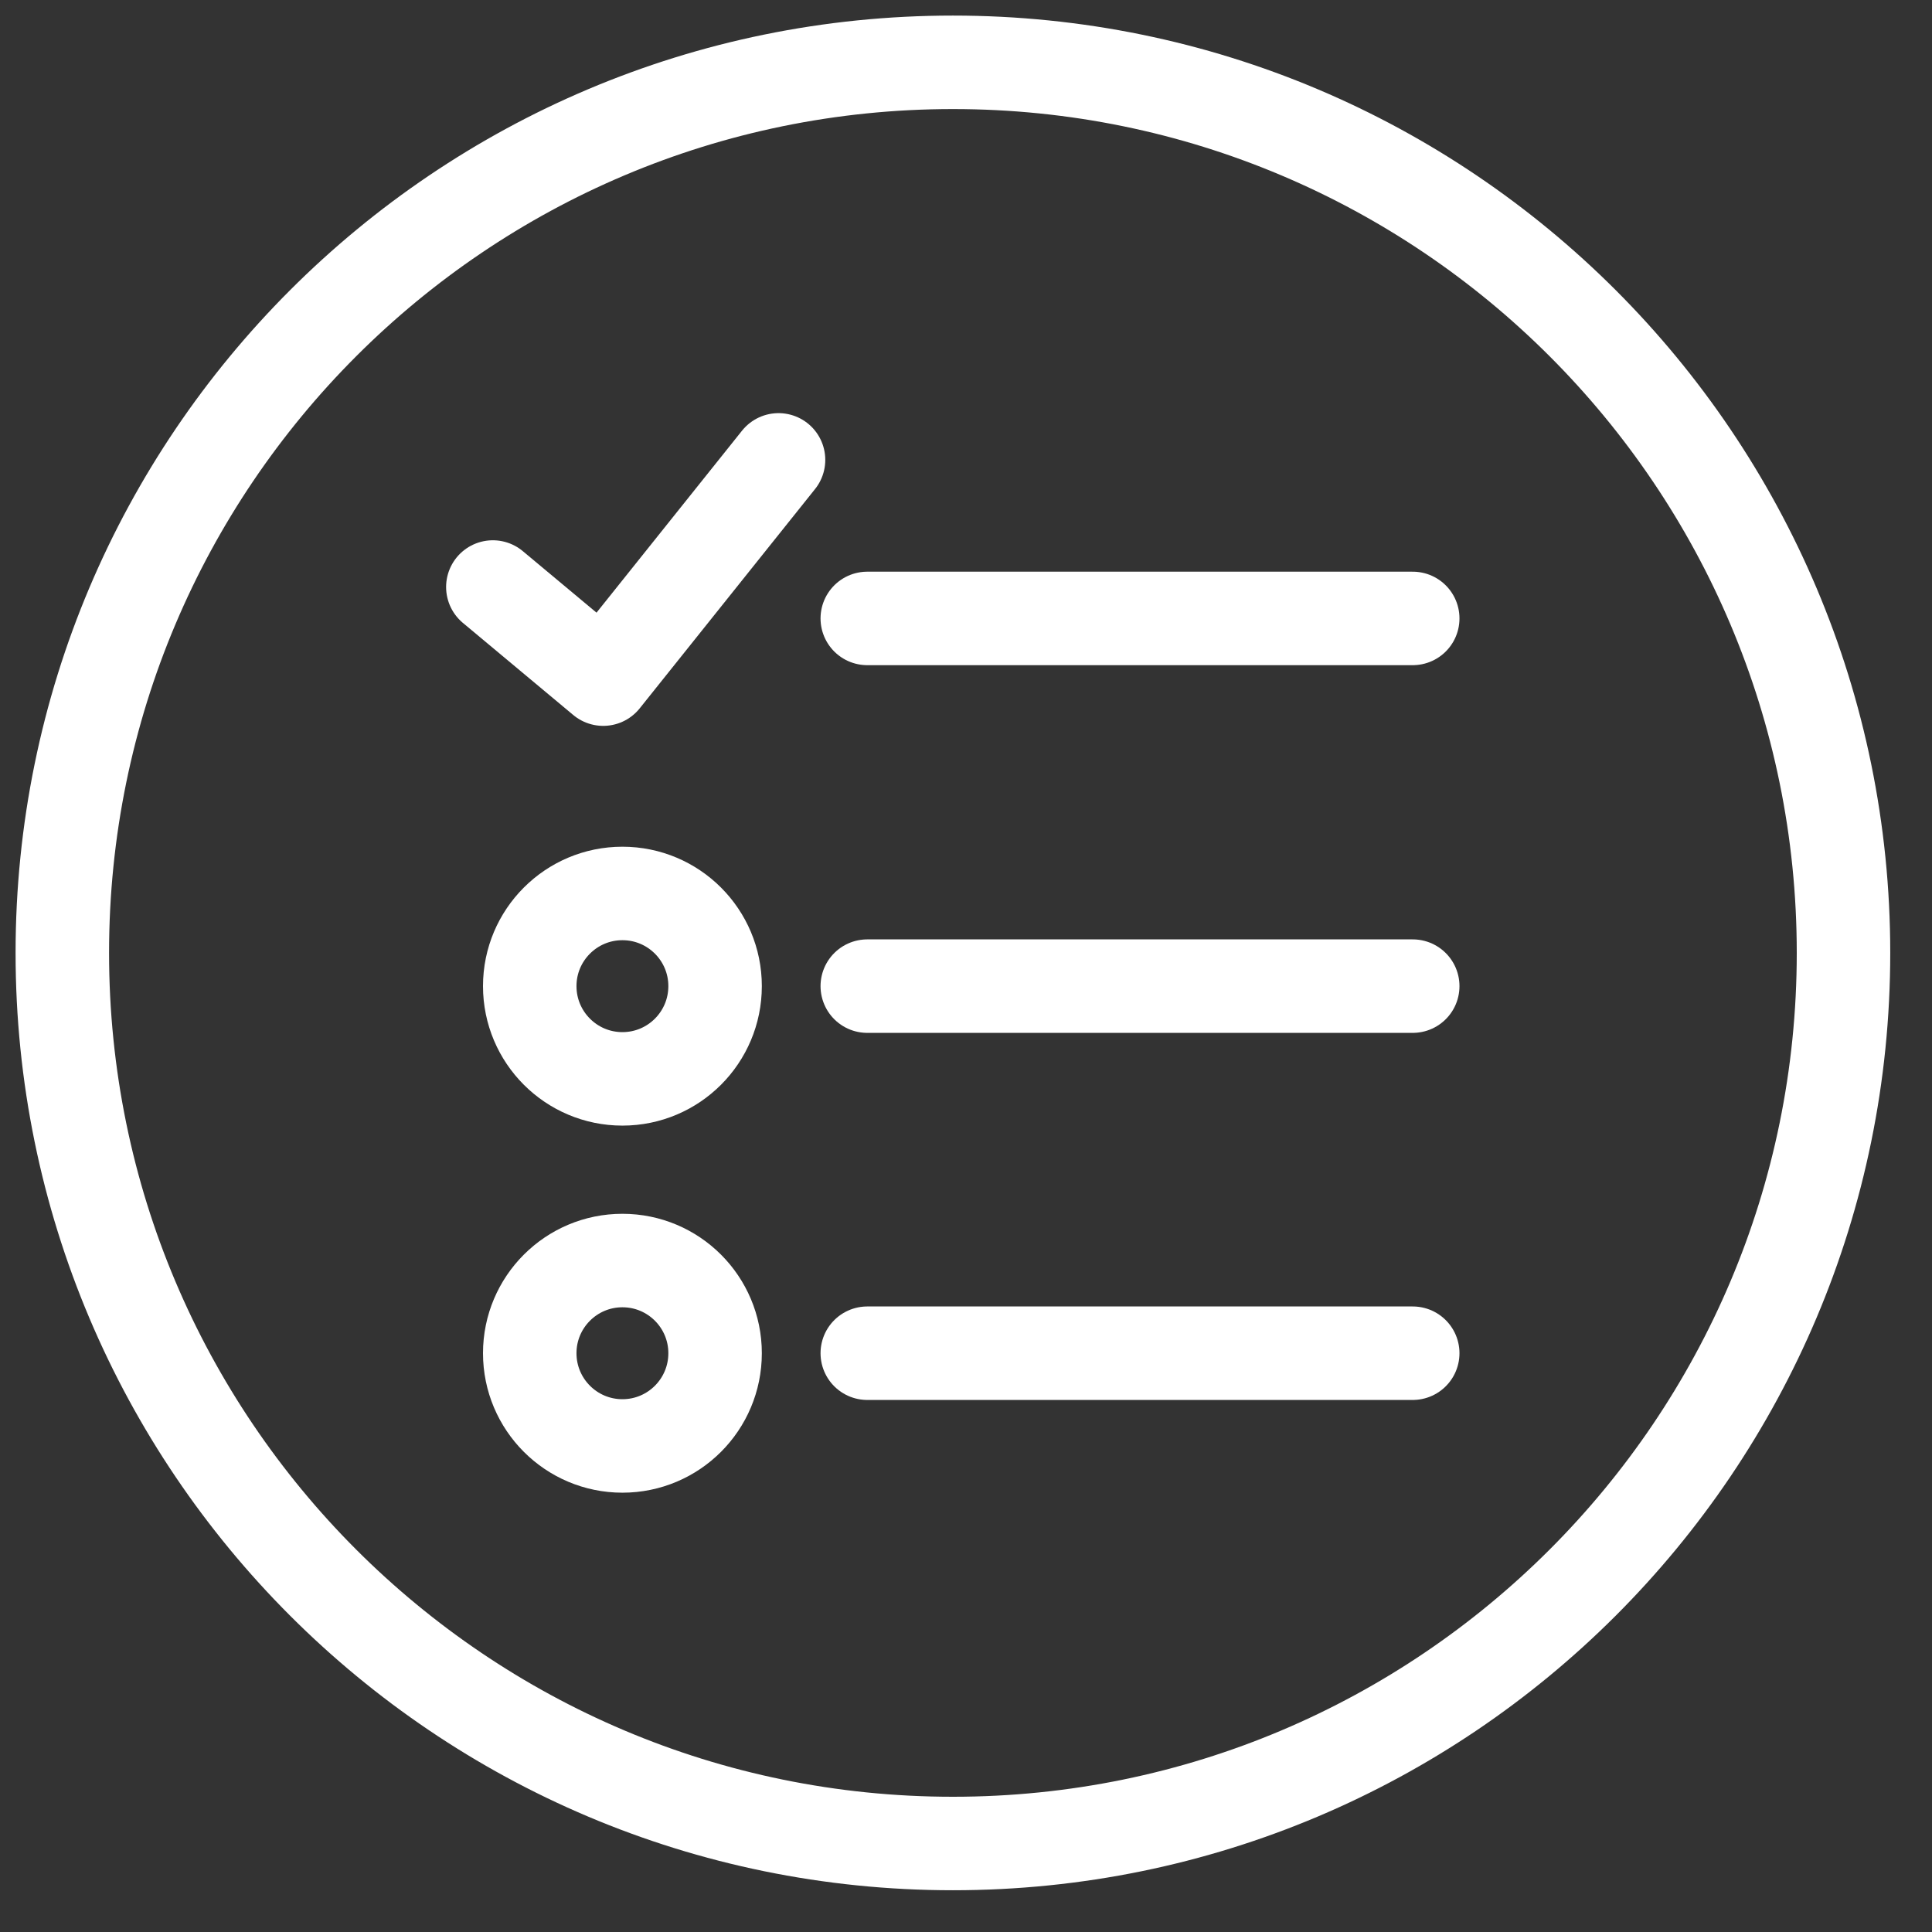
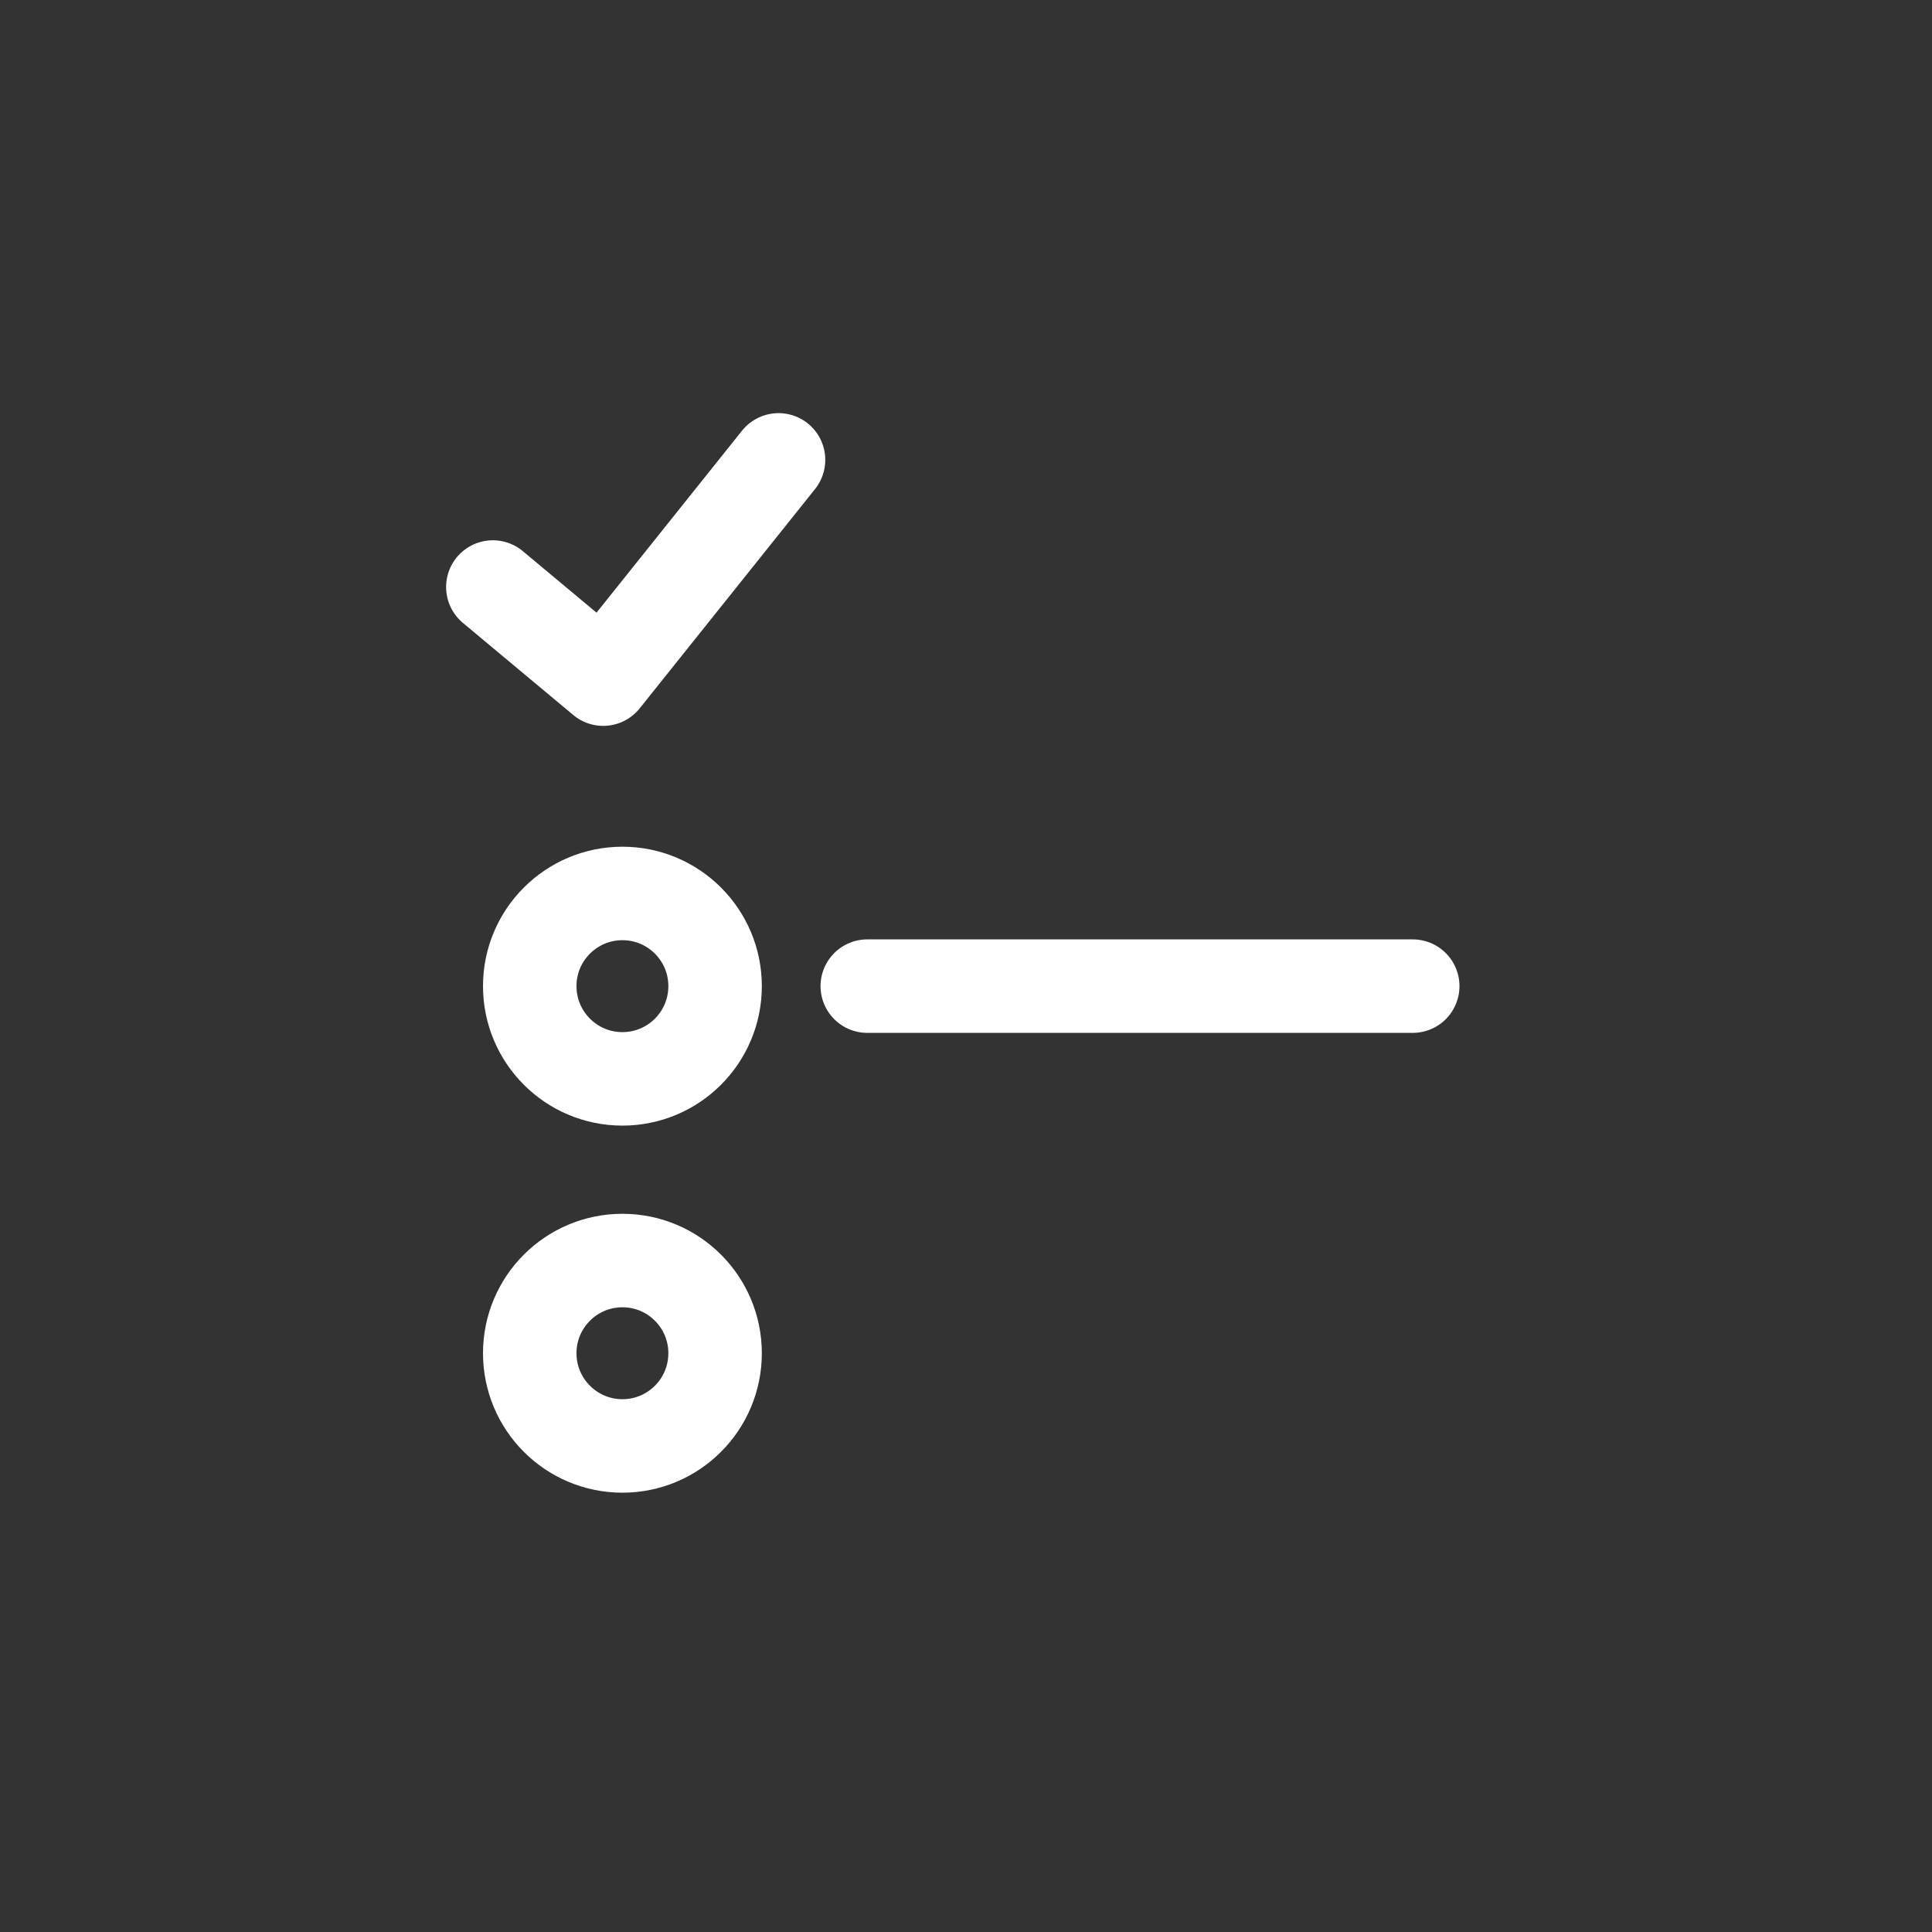
<svg xmlns="http://www.w3.org/2000/svg" width="31" height="31" viewBox="0 0 31 31" fill="none">
  <rect x="0" y="0" width="31" height="31" fill="#333333" stroke="none" />
  <g id="Layer_1-2">
    <g id="Group">
      <g id="Group_2">
        <path id="Vector" d="M7.908 9.419L9.679 10.897L12.492 7.379" stroke="white" stroke-width="1.5" stroke-linecap="round" stroke-linejoin="round" />
-         <path id="Vector_2" d="M13.916 9.923H22.668" stroke="white" stroke-width="1.5" stroke-linecap="round" stroke-linejoin="round" />
        <path id="Vector_3" d="M13.916 15.823H22.668" stroke="white" stroke-width="1.5" stroke-linecap="round" stroke-linejoin="round" />
-         <path id="Vector_4" d="M13.916 21.713H22.668" stroke="white" stroke-width="1.5" stroke-linecap="round" stroke-linejoin="round" />
        <path id="Vector_5" d="M9.987 17.311C10.809 17.311 11.474 16.645 11.474 15.823C11.474 15.002 10.809 14.336 9.987 14.336C9.166 14.336 8.5 15.002 8.5 15.823C8.5 16.645 9.166 17.311 9.987 17.311Z" stroke="white" stroke-width="1.5" stroke-linecap="round" stroke-linejoin="round" />
        <path id="Vector_6" d="M9.987 23.201C10.809 23.201 11.474 22.535 11.474 21.713C11.474 20.892 10.809 20.226 9.987 20.226C9.166 20.226 8.5 20.892 8.5 21.713C8.5 22.535 9.166 23.201 9.987 23.201Z" stroke="white" stroke-width="1.5" stroke-linecap="round" stroke-linejoin="round" />
      </g>
-       <path id="Vector_7" d="M15.29 29.58C23.182 29.58 29.58 23.182 29.58 15.29C29.58 7.398 23.182 1 15.29 1C7.398 1 1 7.398 1 15.29C1 23.182 7.398 29.58 15.29 29.58Z" stroke="white" stroke-width="1.5" stroke-linecap="round" stroke-linejoin="round" />
    </g>
  </g>
</svg>